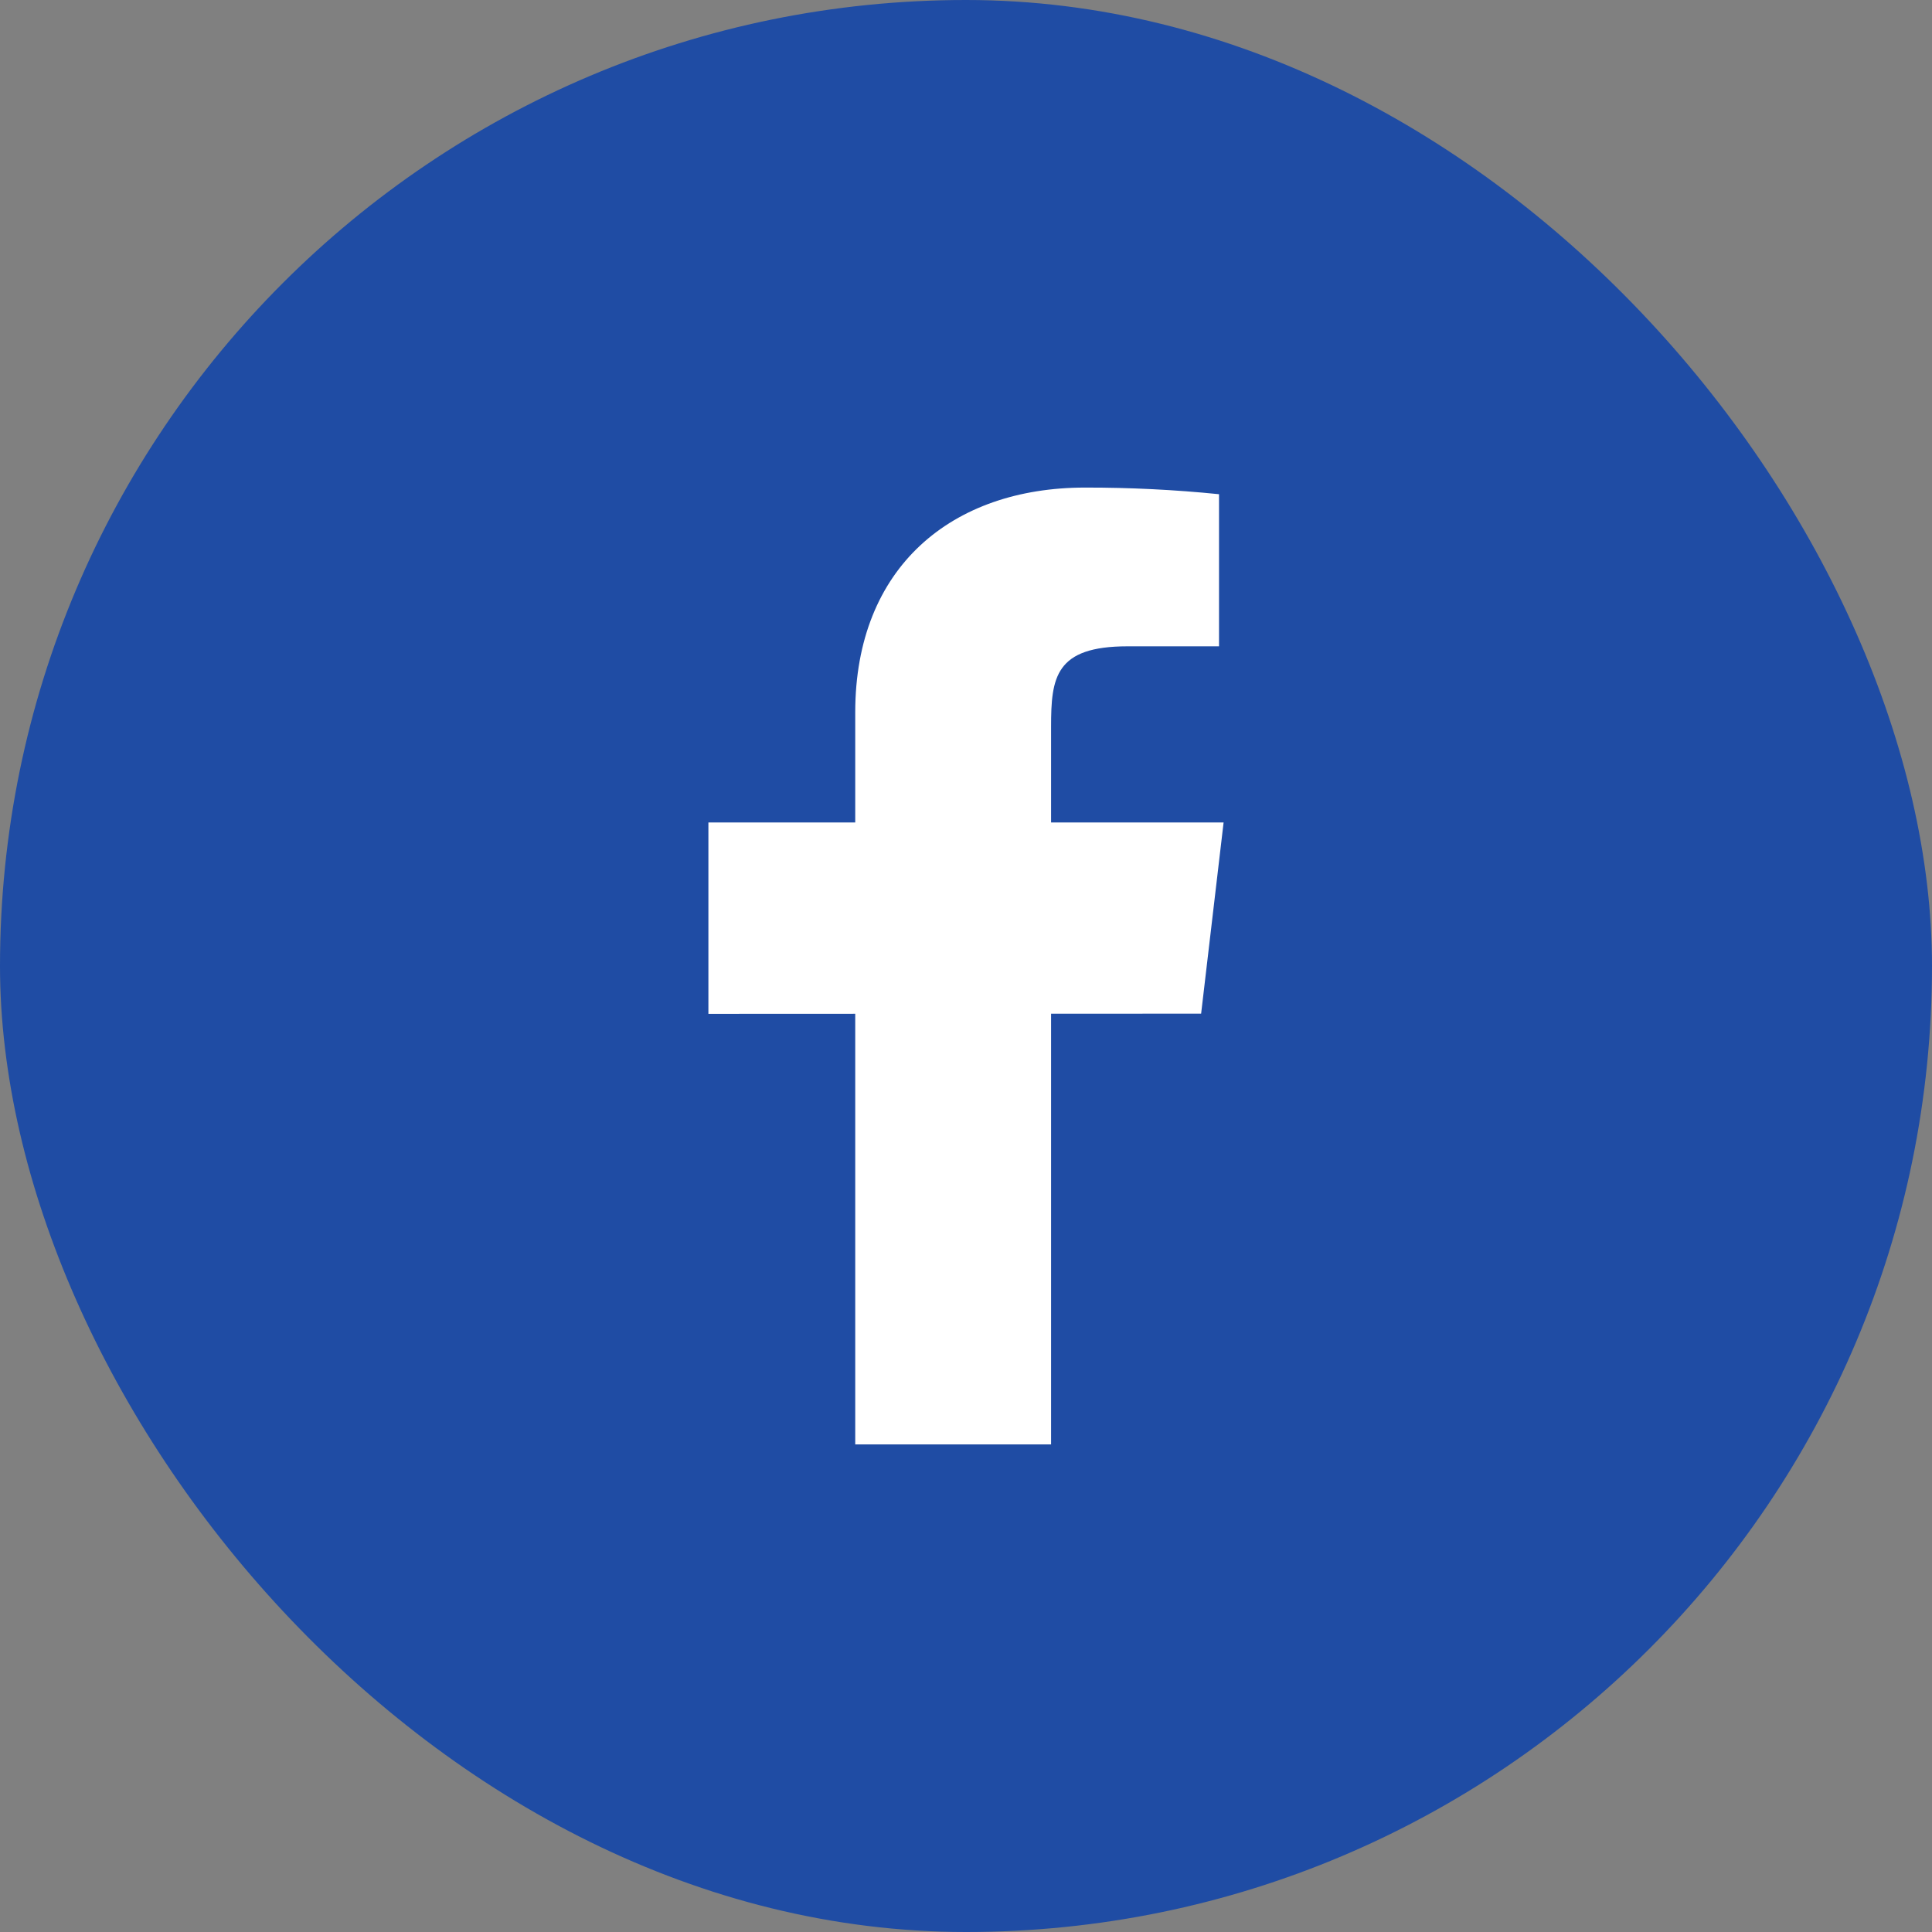
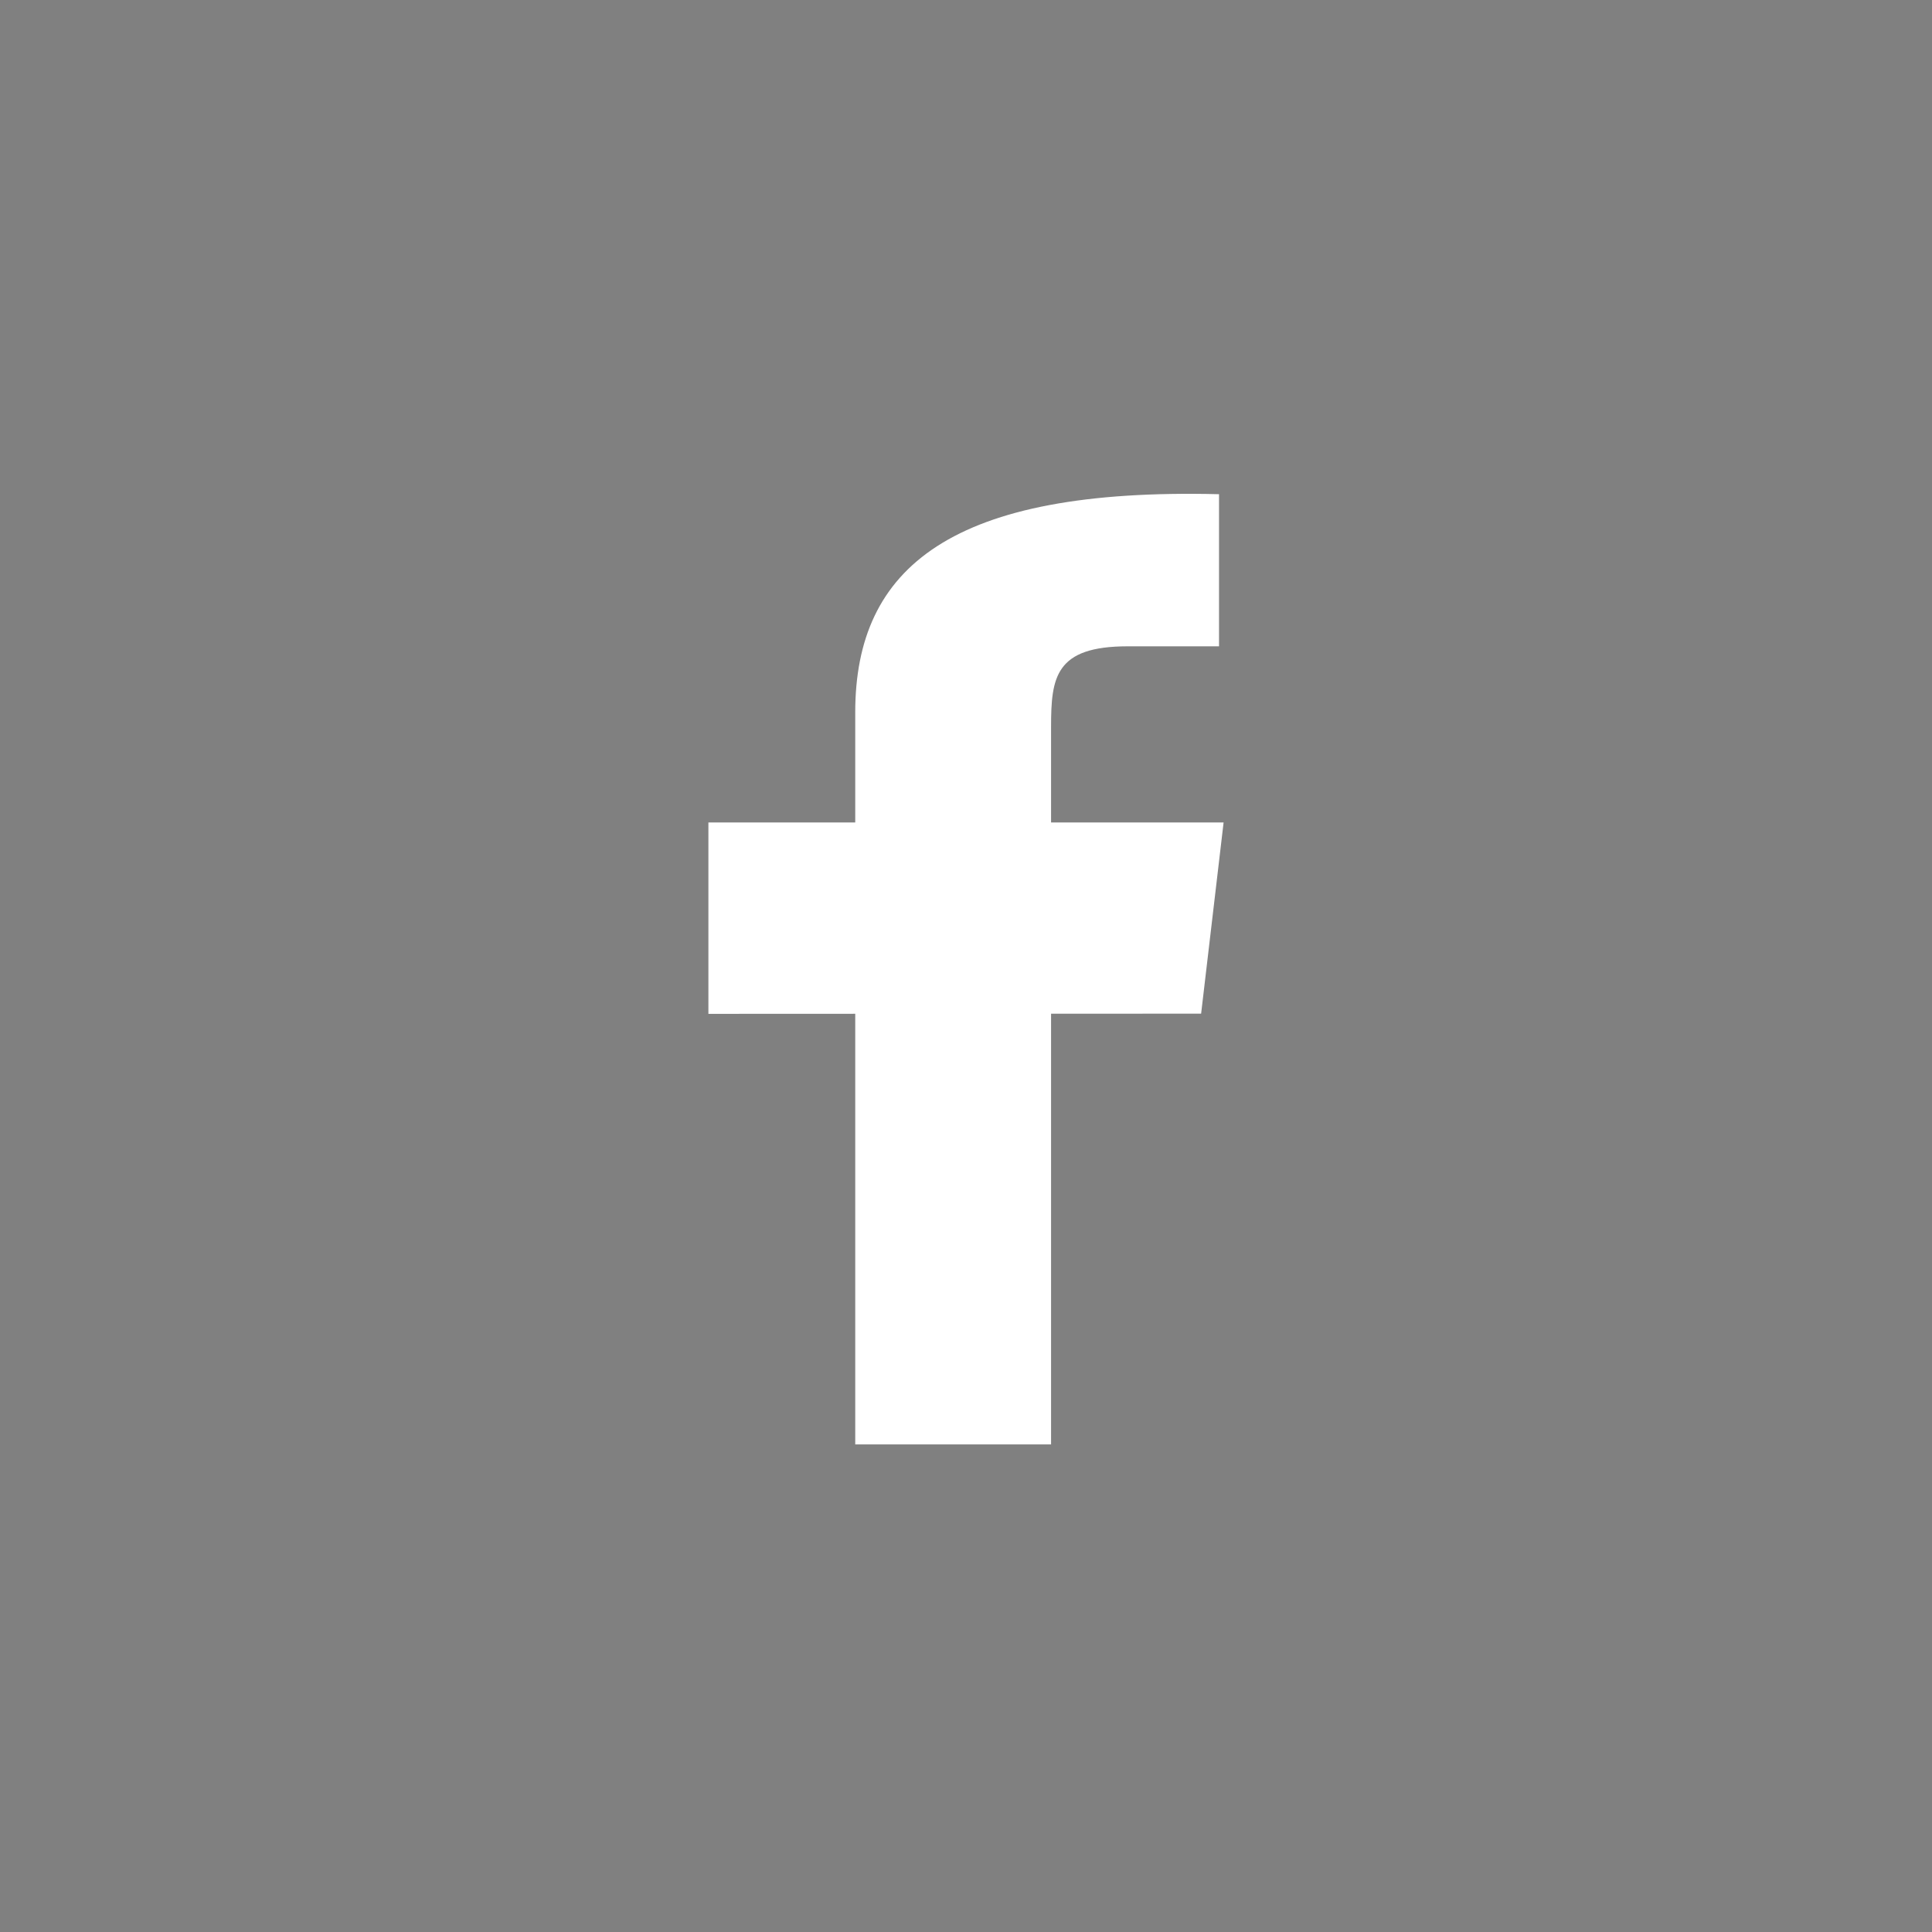
<svg xmlns="http://www.w3.org/2000/svg" width="30" height="30" viewBox="0 0 30 30" fill="none">
  <rect x="0" y="0" width="30" height="30" fill="#808080" stroke="none" />
-   <rect width="30" height="30" rx="15" fill="#1F4CA4" />
-   <path d="M19 12.771H16.321V11.286C16.321 10.519 16.384 10.036 17.509 10.036H18.929V7.674C18.238 7.604 17.543 7.57 16.847 7.571C14.785 7.571 13.28 8.802 13.28 11.062V12.771H11V15.743L13.28 15.742V22.429H16.321V15.741L18.651 15.74L19 12.771Z" fill="white" />
+   <path d="M19 12.771H16.321V11.286C16.321 10.519 16.384 10.036 17.509 10.036H18.929V7.674C14.785 7.571 13.28 8.802 13.28 11.062V12.771H11V15.743L13.28 15.742V22.429H16.321V15.741L18.651 15.74L19 12.771Z" fill="white" />
</svg>